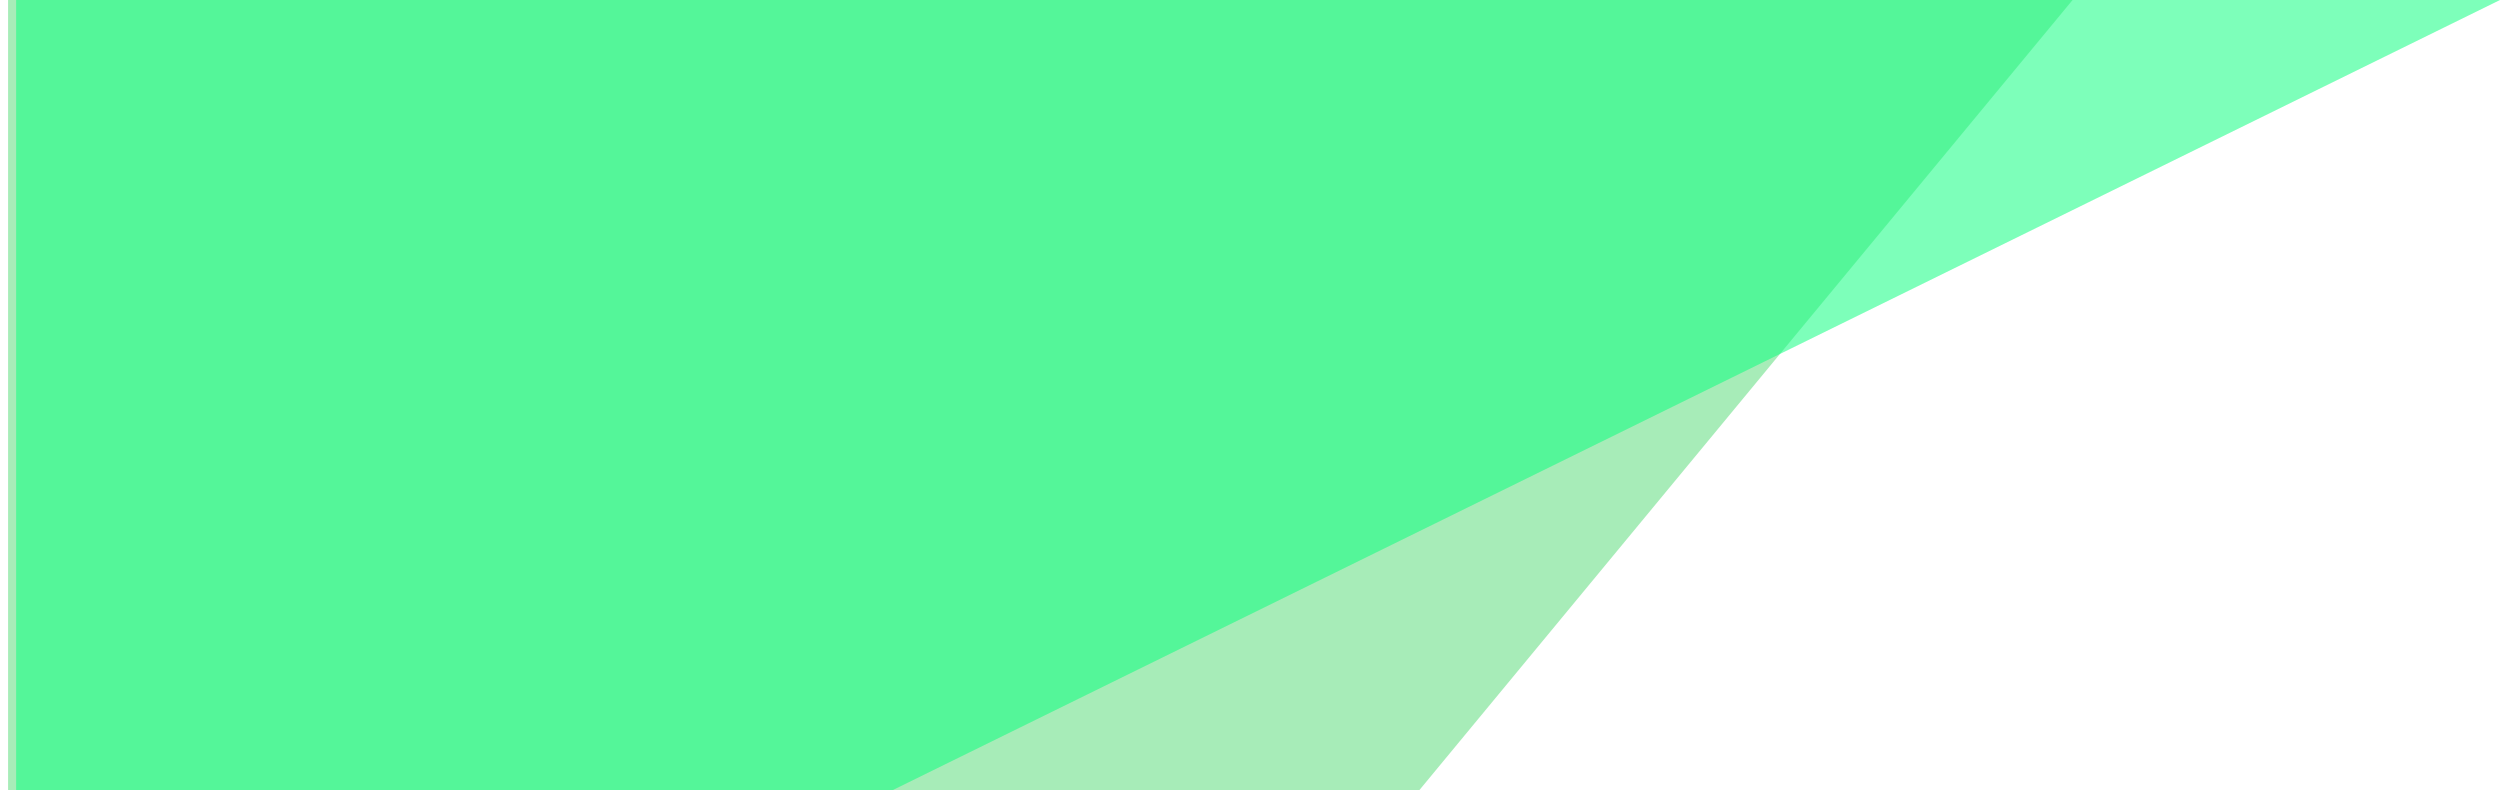
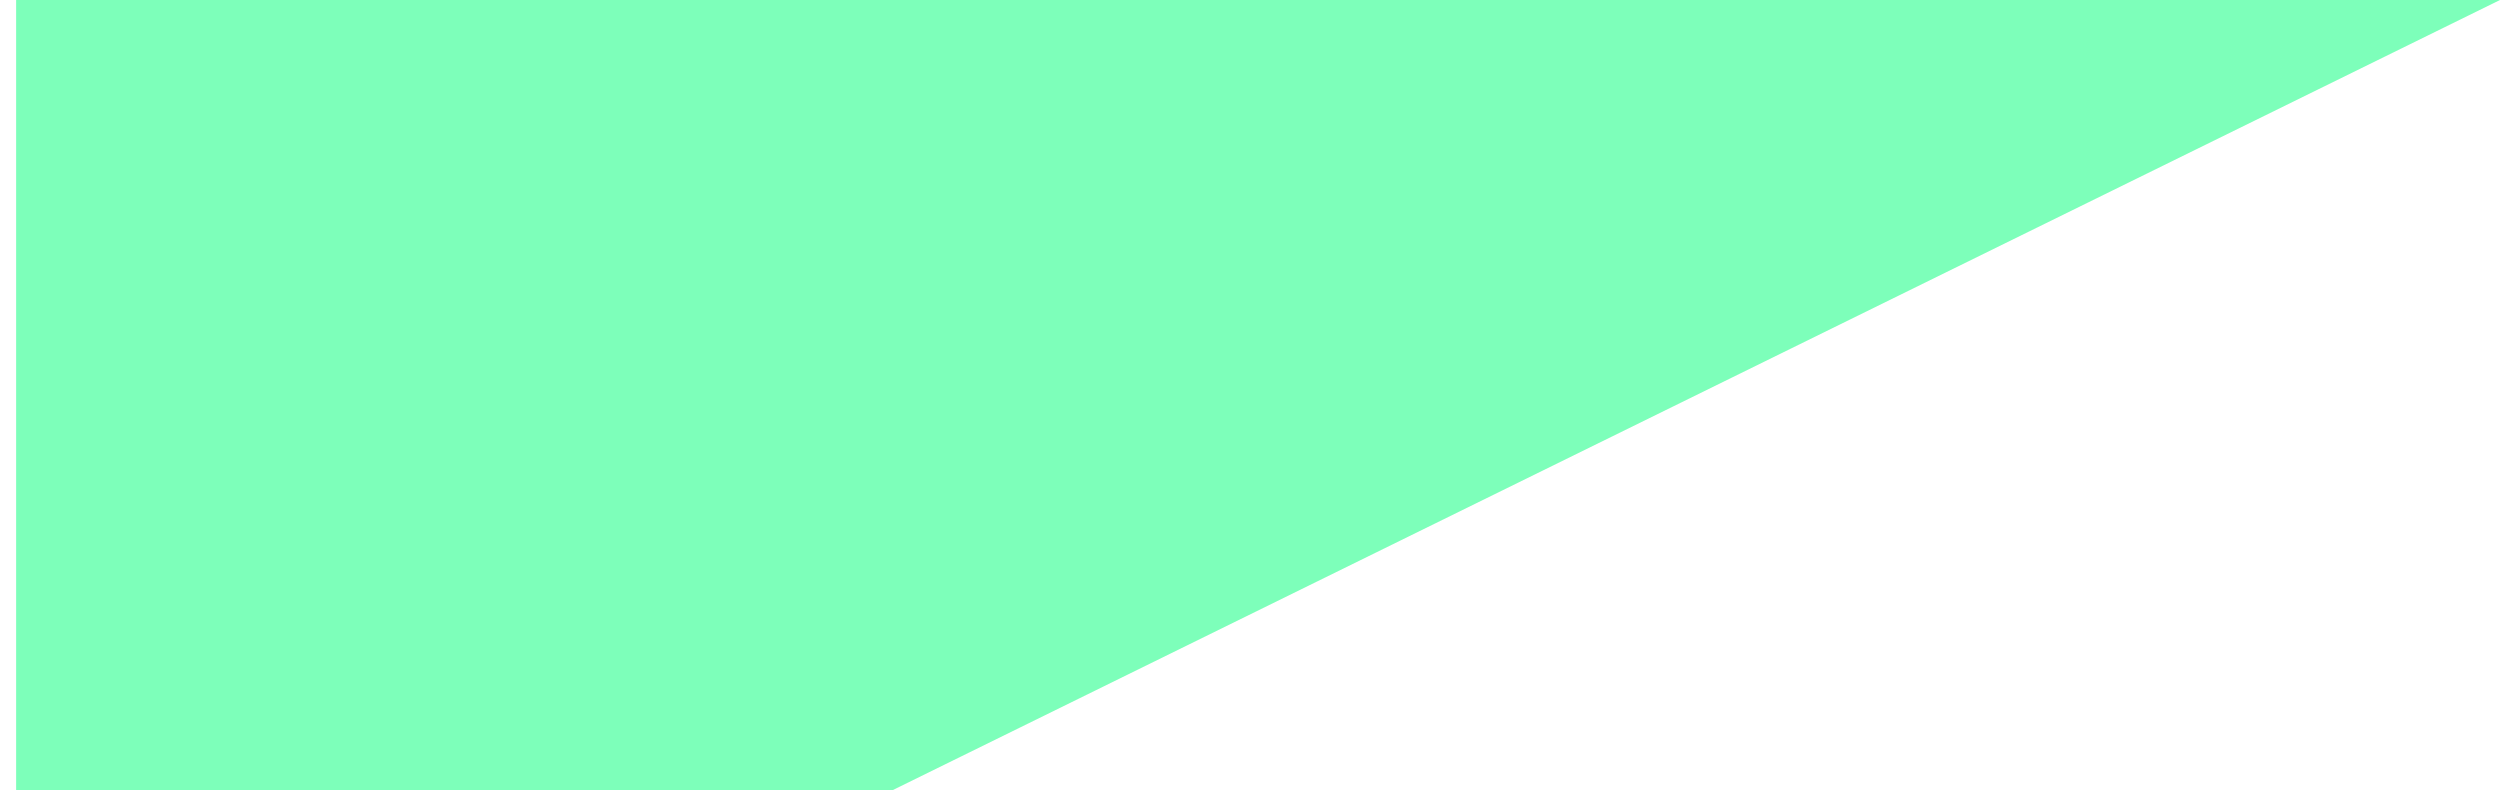
<svg xmlns="http://www.w3.org/2000/svg" width="155" height="49" viewBox="0 0 155 49">
  <g fill="none" fill-rule="nonzero">
-     <path fill="#51DB73" fill-opacity=".5" d="M.5 49h87.49L128.5 0H.5z" />
    <path fill="#0DFF7F" fill-opacity=".539" d="M1 49h54.32L155 0H1z" />
  </g>
</svg>